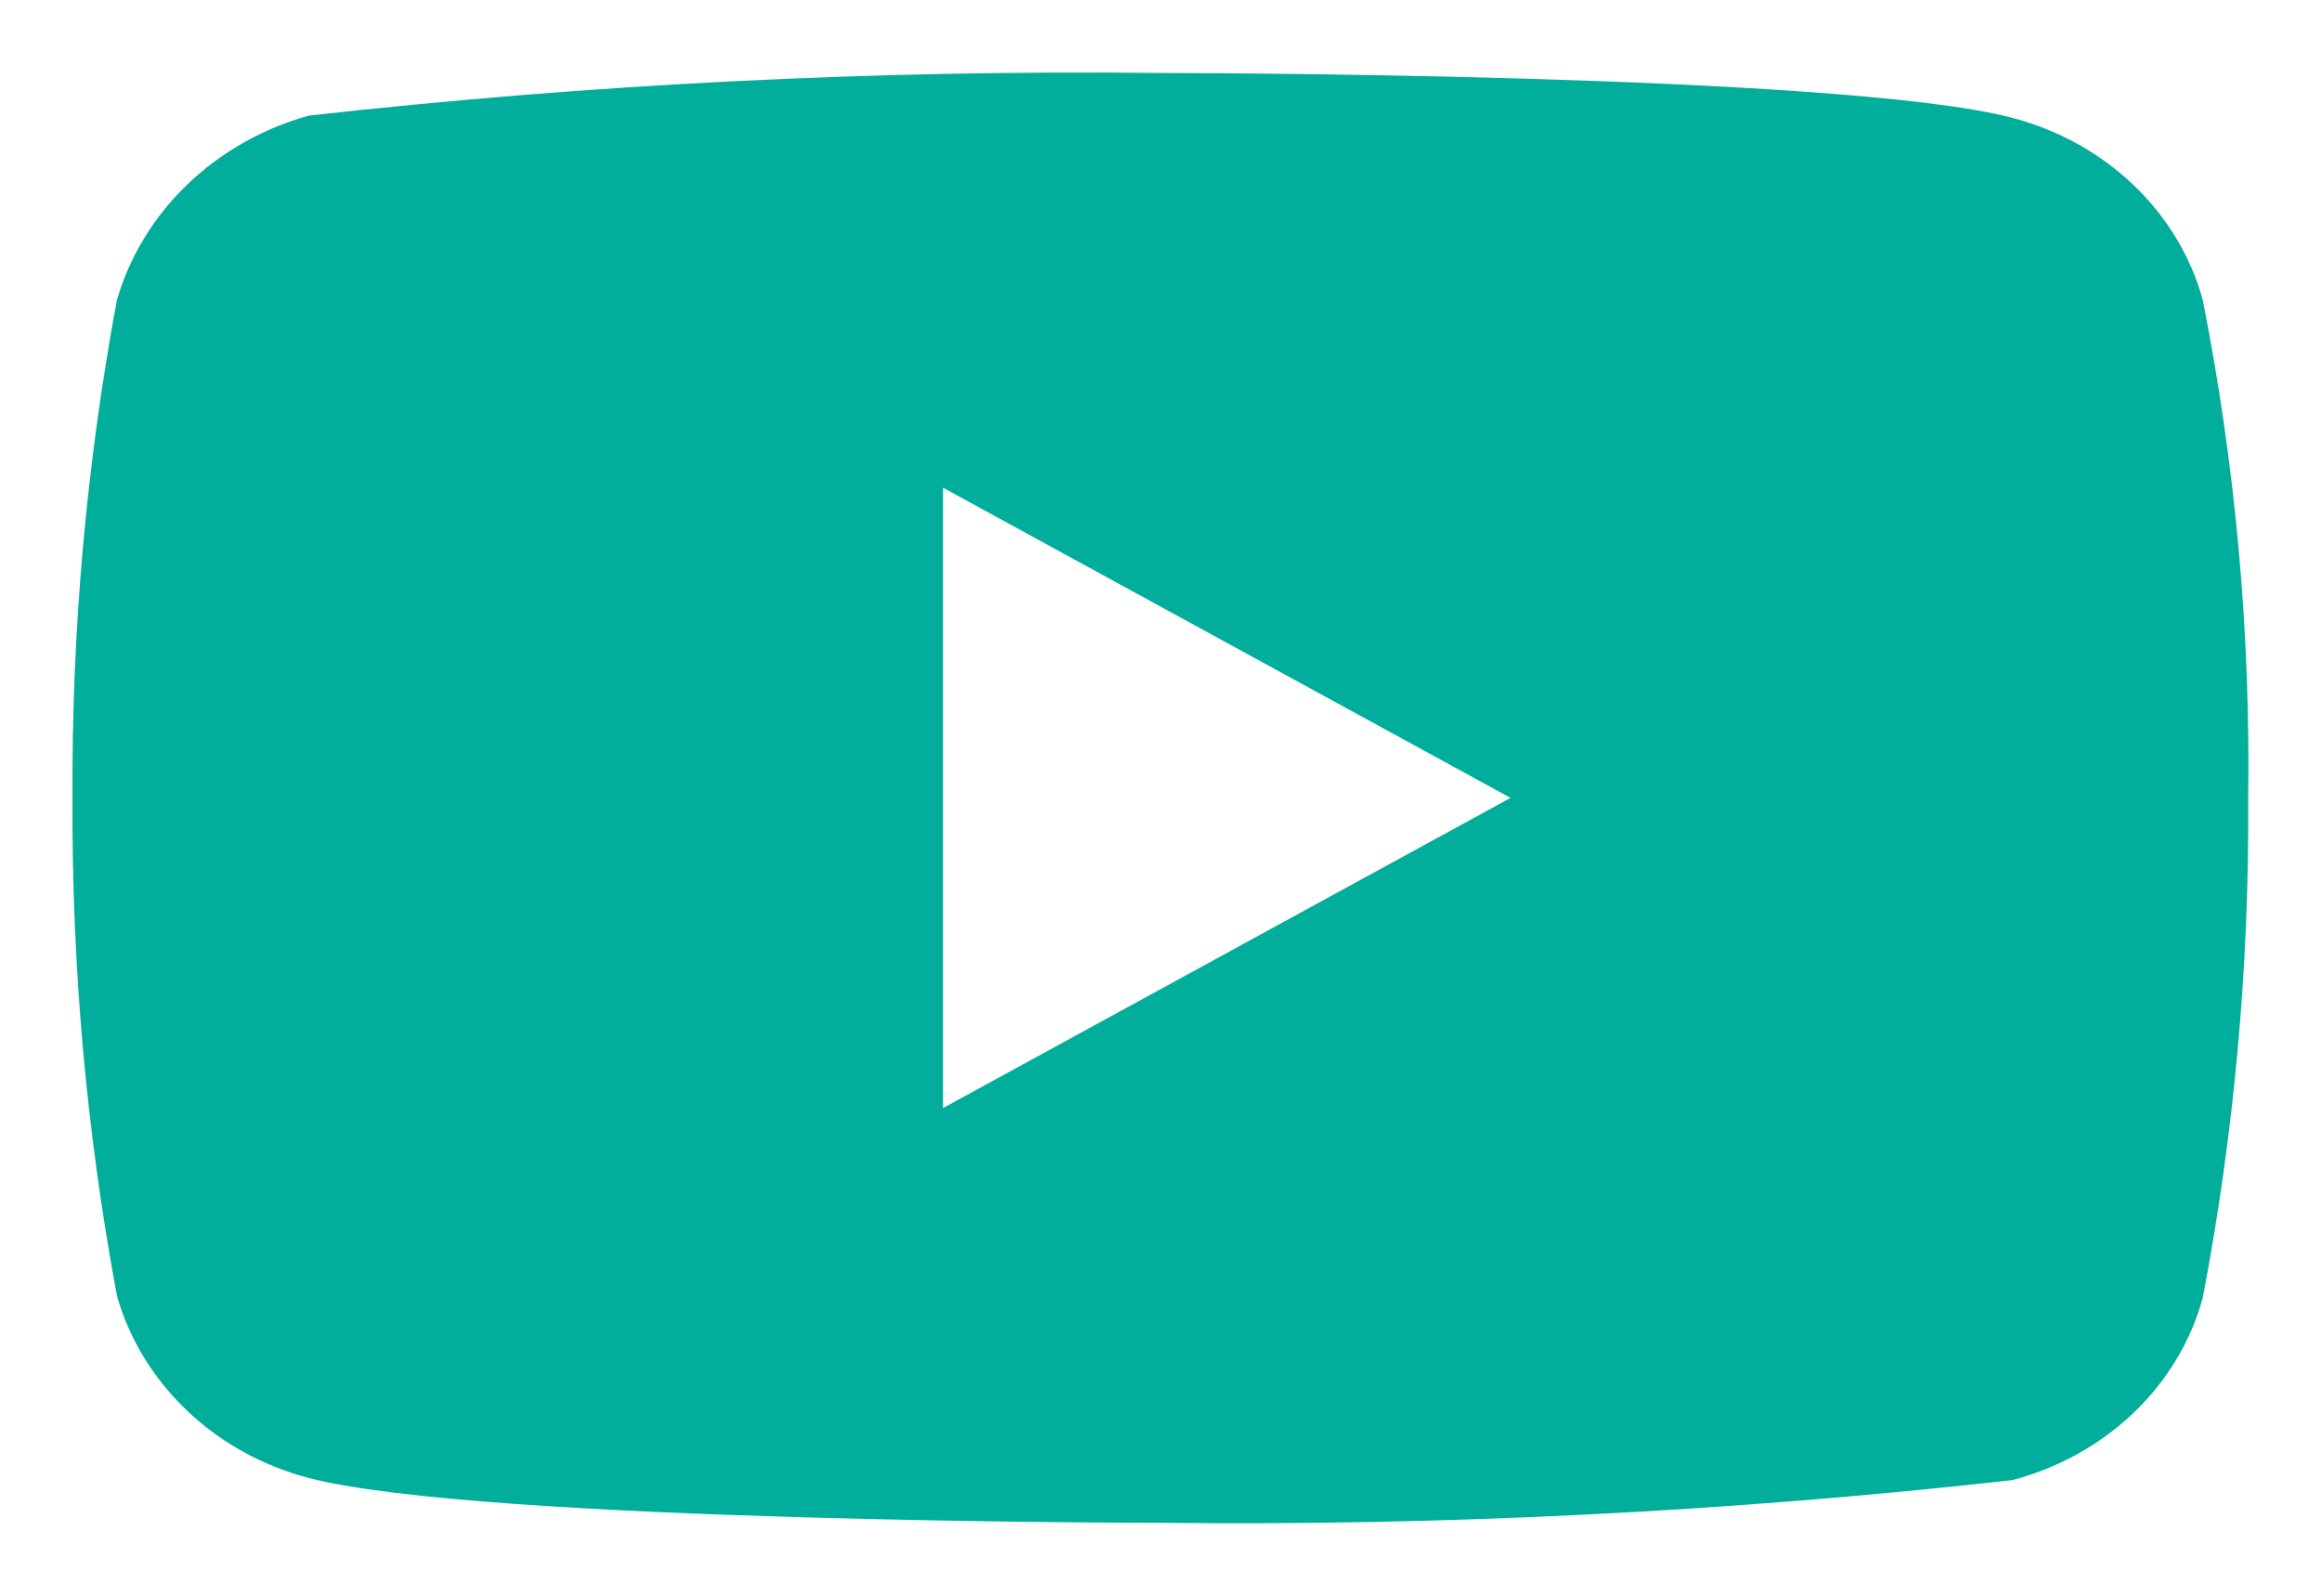
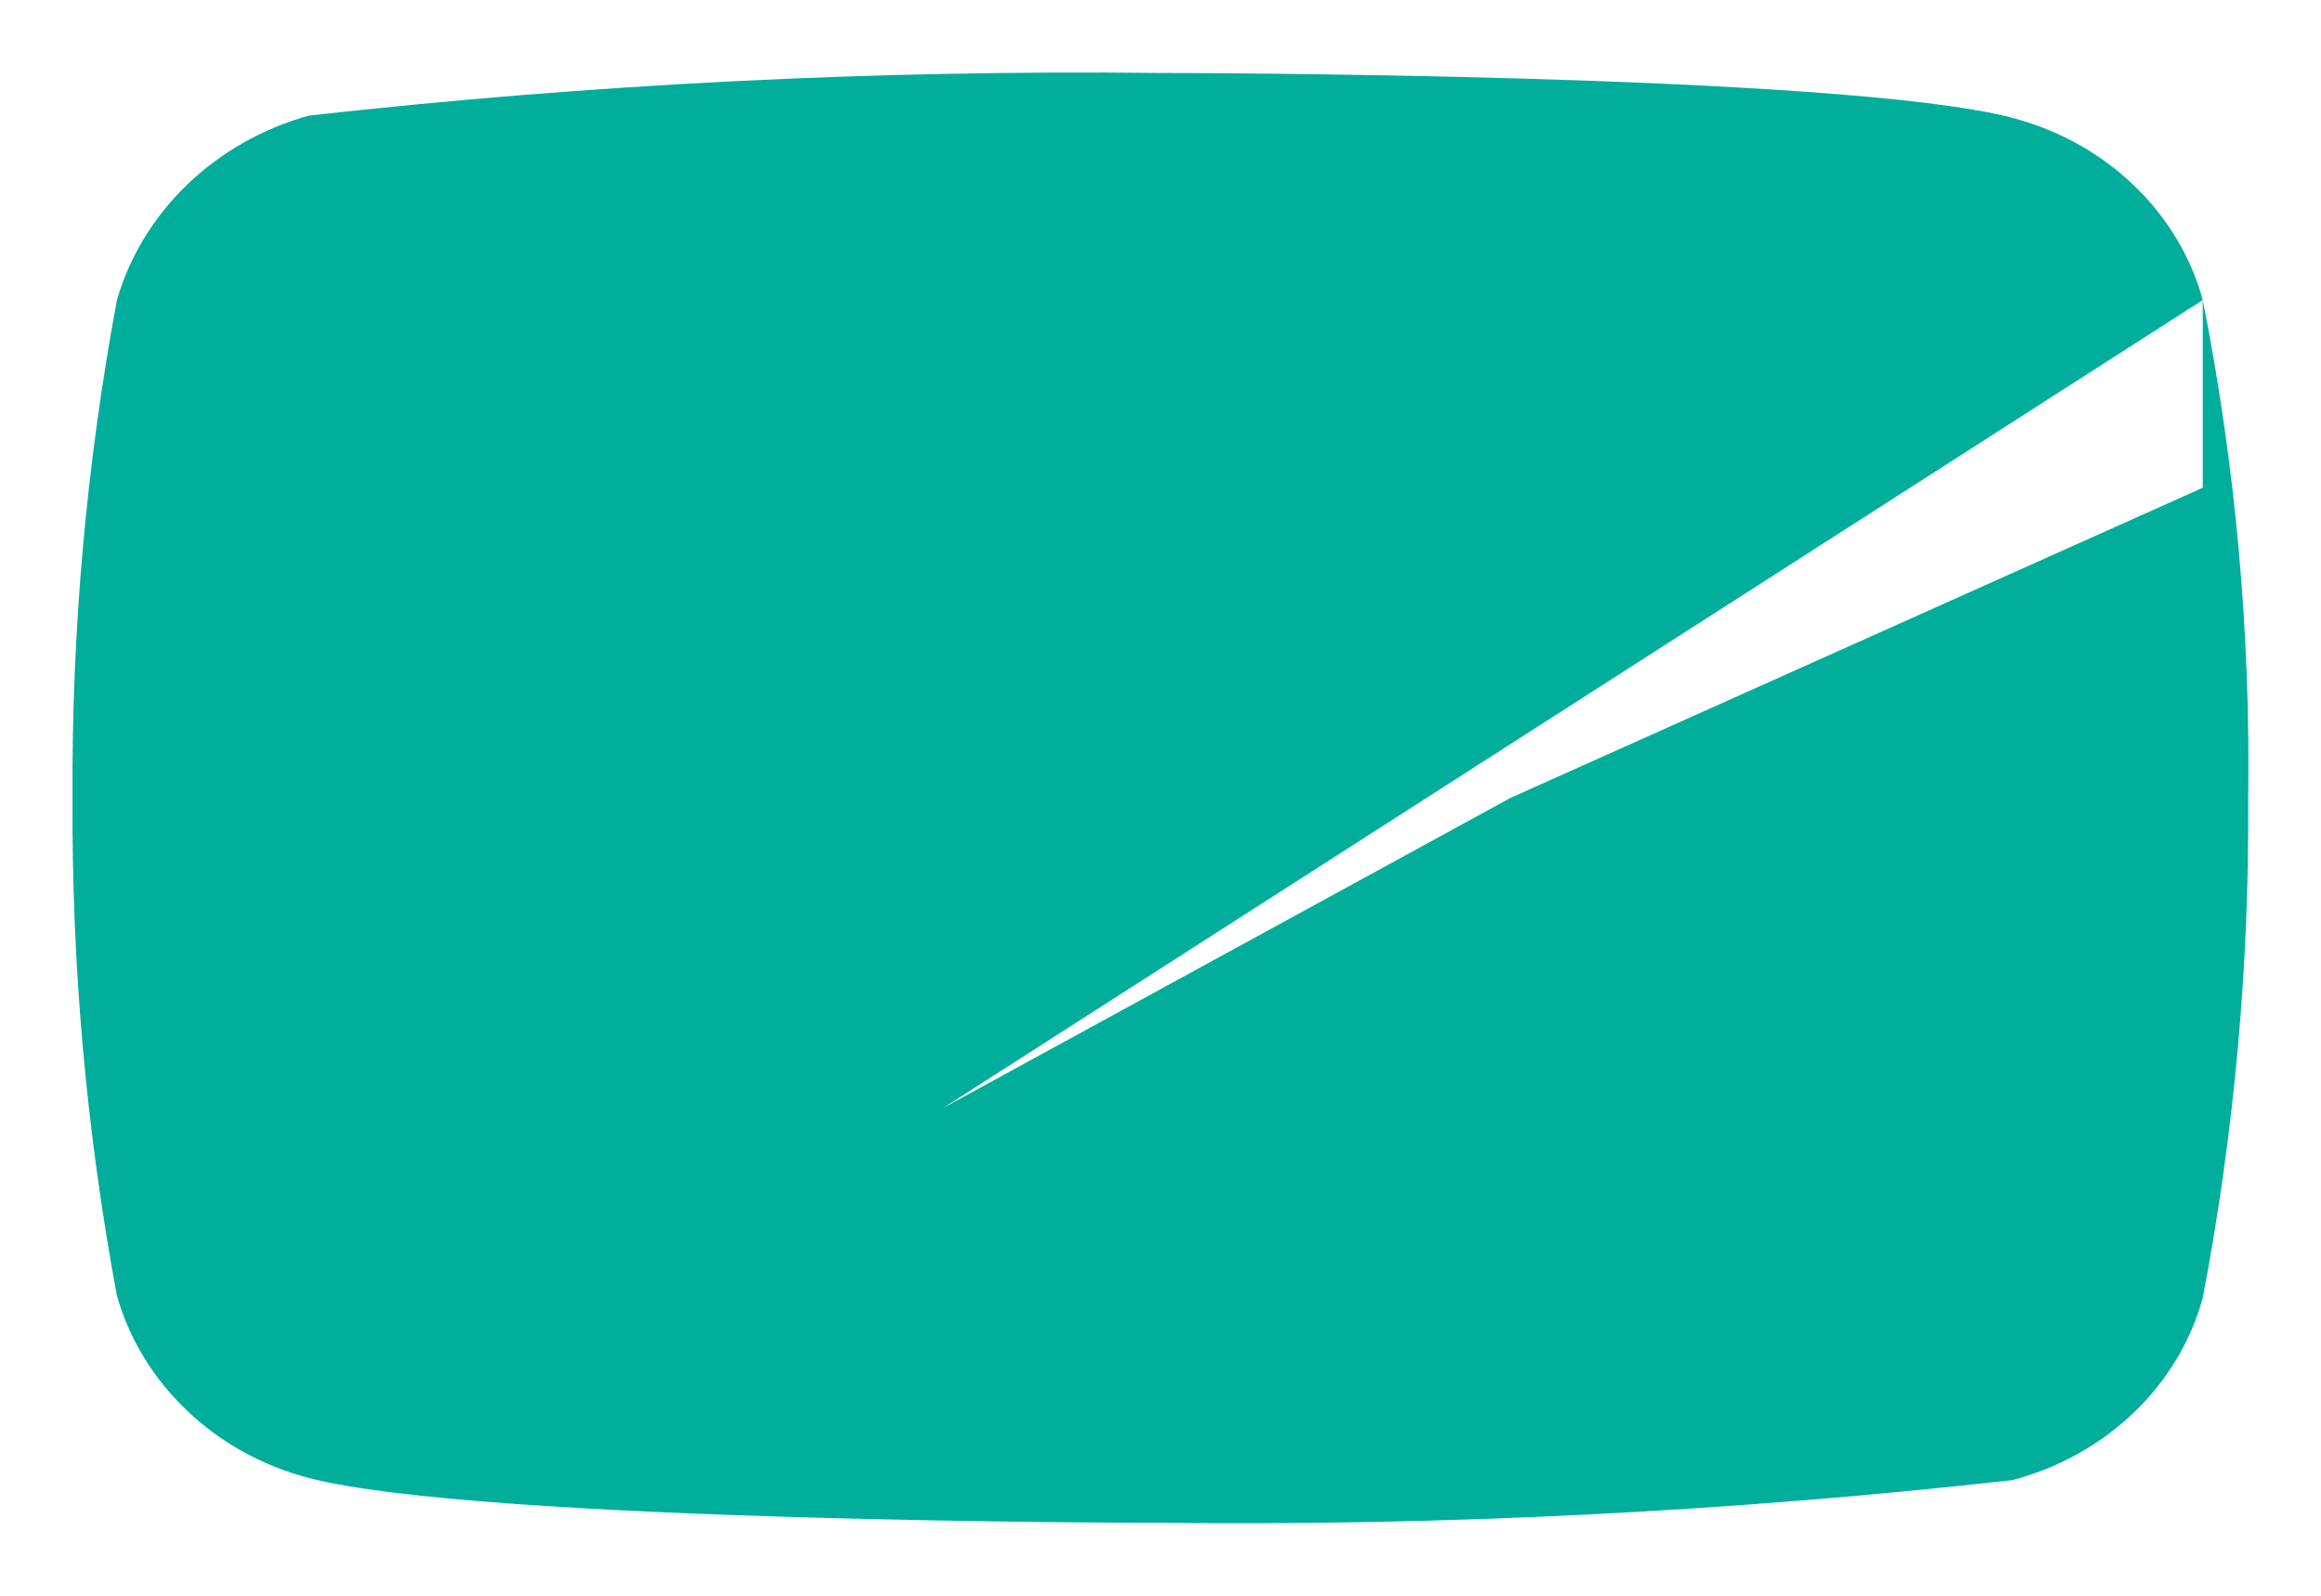
<svg xmlns="http://www.w3.org/2000/svg" width="16" height="11" viewBox="0 0 16 11" fill="none">
-   <path d="M15.185 2.068C15.103 1.769 14.938 1.495 14.707 1.275C14.476 1.054 14.188 0.895 13.871 0.812C12.697 0.503 7.995 0.503 7.995 0.503C6.035 0.481 4.075 0.579 2.128 0.797C1.81 0.886 1.523 1.049 1.291 1.272C1.06 1.494 0.893 1.768 0.806 2.068C0.595 3.201 0.493 4.35 0.5 5.5C0.493 6.65 0.595 7.799 0.806 8.932C0.891 9.231 1.058 9.504 1.29 9.724C1.521 9.945 1.81 10.104 2.128 10.188C3.317 10.497 7.995 10.497 7.995 10.497C9.959 10.519 11.921 10.421 13.871 10.203C14.188 10.12 14.476 9.96 14.707 9.74C14.938 9.519 15.103 9.246 15.185 8.946C15.401 7.814 15.506 6.665 15.498 5.515C15.515 4.359 15.41 3.205 15.185 2.068ZM6.501 7.638V3.362L10.413 5.5L6.501 7.638Z" fill="#00AE9B" />
+   <path d="M15.185 2.068C15.103 1.769 14.938 1.495 14.707 1.275C14.476 1.054 14.188 0.895 13.871 0.812C12.697 0.503 7.995 0.503 7.995 0.503C6.035 0.481 4.075 0.579 2.128 0.797C1.81 0.886 1.523 1.049 1.291 1.272C1.06 1.494 0.893 1.768 0.806 2.068C0.595 3.201 0.493 4.35 0.5 5.5C0.493 6.65 0.595 7.799 0.806 8.932C0.891 9.231 1.058 9.504 1.29 9.724C1.521 9.945 1.81 10.104 2.128 10.188C3.317 10.497 7.995 10.497 7.995 10.497C9.959 10.519 11.921 10.421 13.871 10.203C14.188 10.12 14.476 9.96 14.707 9.74C14.938 9.519 15.103 9.246 15.185 8.946C15.401 7.814 15.506 6.665 15.498 5.515C15.515 4.359 15.41 3.205 15.185 2.068ZV3.362L10.413 5.5L6.501 7.638Z" fill="#00AE9B" />
</svg>